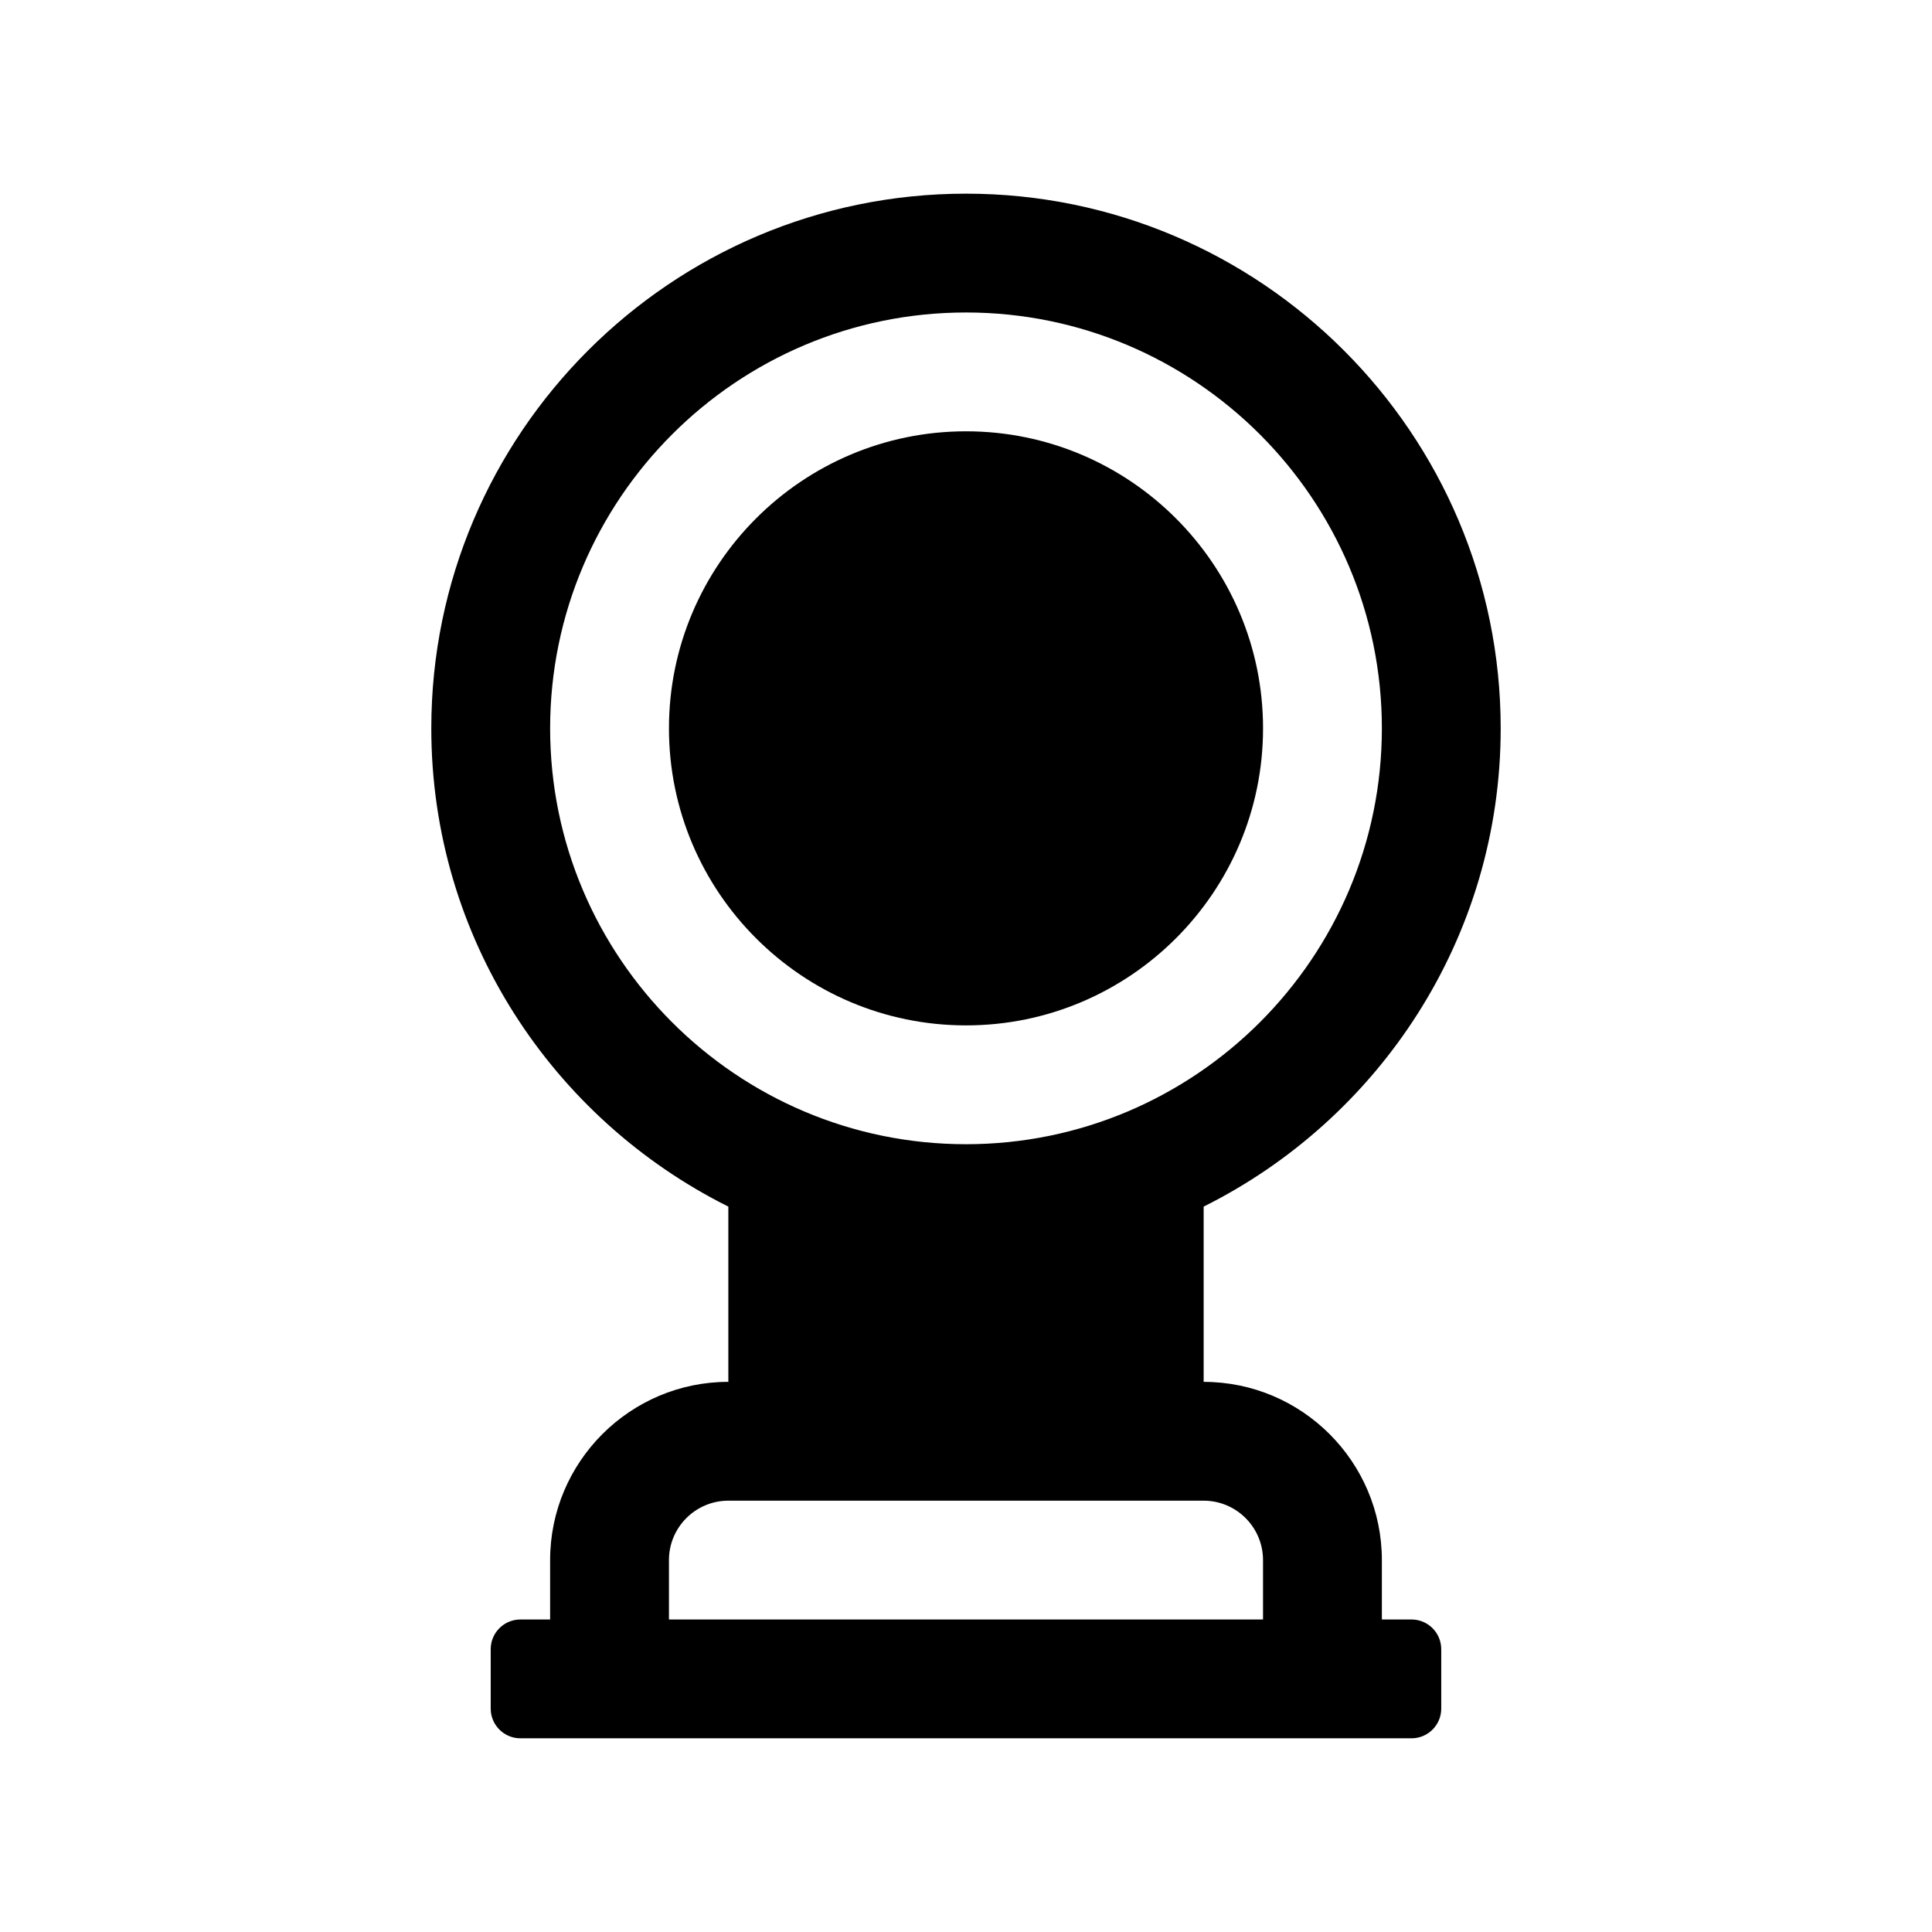
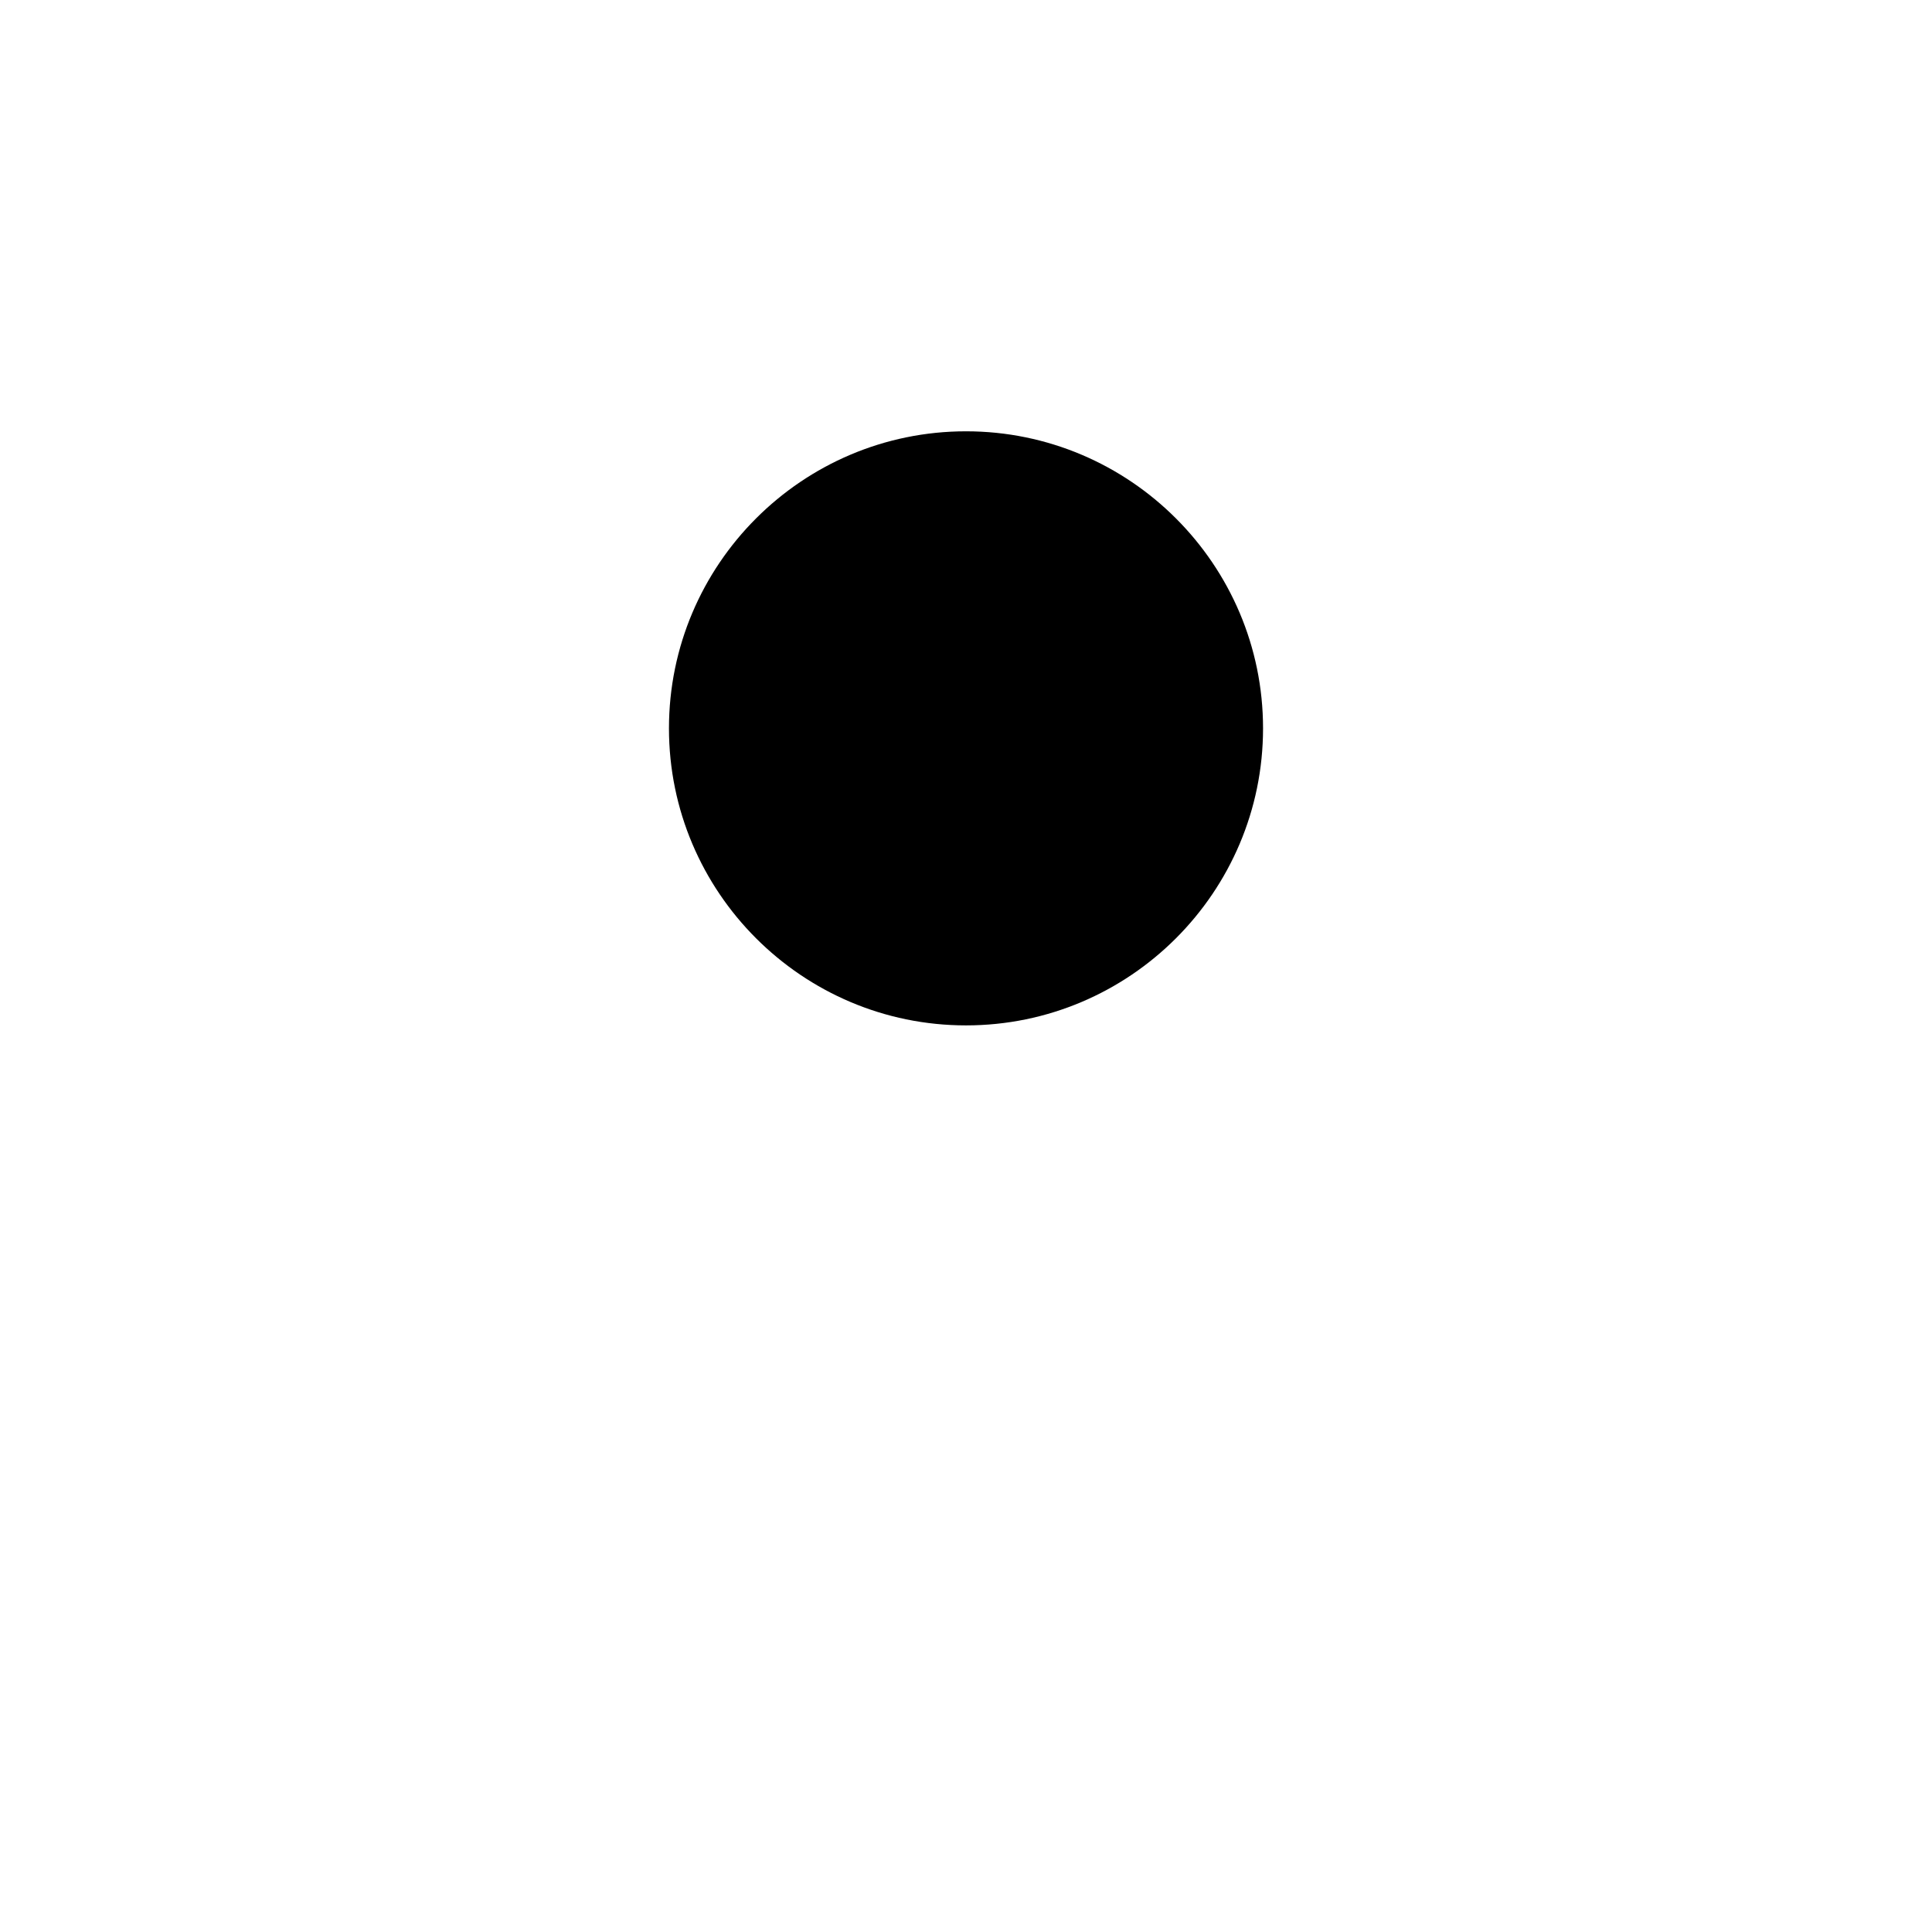
<svg xmlns="http://www.w3.org/2000/svg" fill="#000000" width="800px" height="800px" version="1.1" viewBox="144 144 512 512">
  <g>
-     <path d="m478.72 337.02c0-43.406-35.312-78.719-78.719-78.719s-78.719 35.312-78.719 78.719 35.312 78.719 78.719 78.719 78.719-35.312 78.719-78.719z" />
-     <path d="m518.08 573.18h-7.871v-15.742c0-26.039-21.191-47.23-47.23-47.23v-46.445c46.57-23.238 78.719-71.258 78.719-126.74 0-78.121-63.559-141.7-141.7-141.7s-141.7 63.574-141.7 141.7c0 55.496 32.148 103.5 78.719 126.74v46.441c-26.039 0-47.23 21.191-47.23 47.23v15.742l-7.875 0.004c-4.344 0-7.871 3.527-7.871 7.871v15.742c0 4.348 3.527 7.875 7.871 7.875h236.16c4.344 0 7.871-3.527 7.871-7.871v-15.742c-0.004-4.348-3.527-7.875-7.875-7.875zm-228.29-236.16c0-60.773 49.453-110.21 110.21-110.21 60.758 0 110.21 49.438 110.21 110.21 0 60.773-49.453 110.21-110.21 110.21s-110.21-49.438-110.21-110.21zm31.488 236.16v-15.742c0-8.676 7.055-15.742 15.742-15.742h125.95c8.691 0 15.742 7.07 15.742 15.742v15.742z" />
+     <path d="m478.72 337.02c0-43.406-35.312-78.719-78.719-78.719s-78.719 35.312-78.719 78.719 35.312 78.719 78.719 78.719 78.719-35.312 78.719-78.719" />
  </g>
</svg>